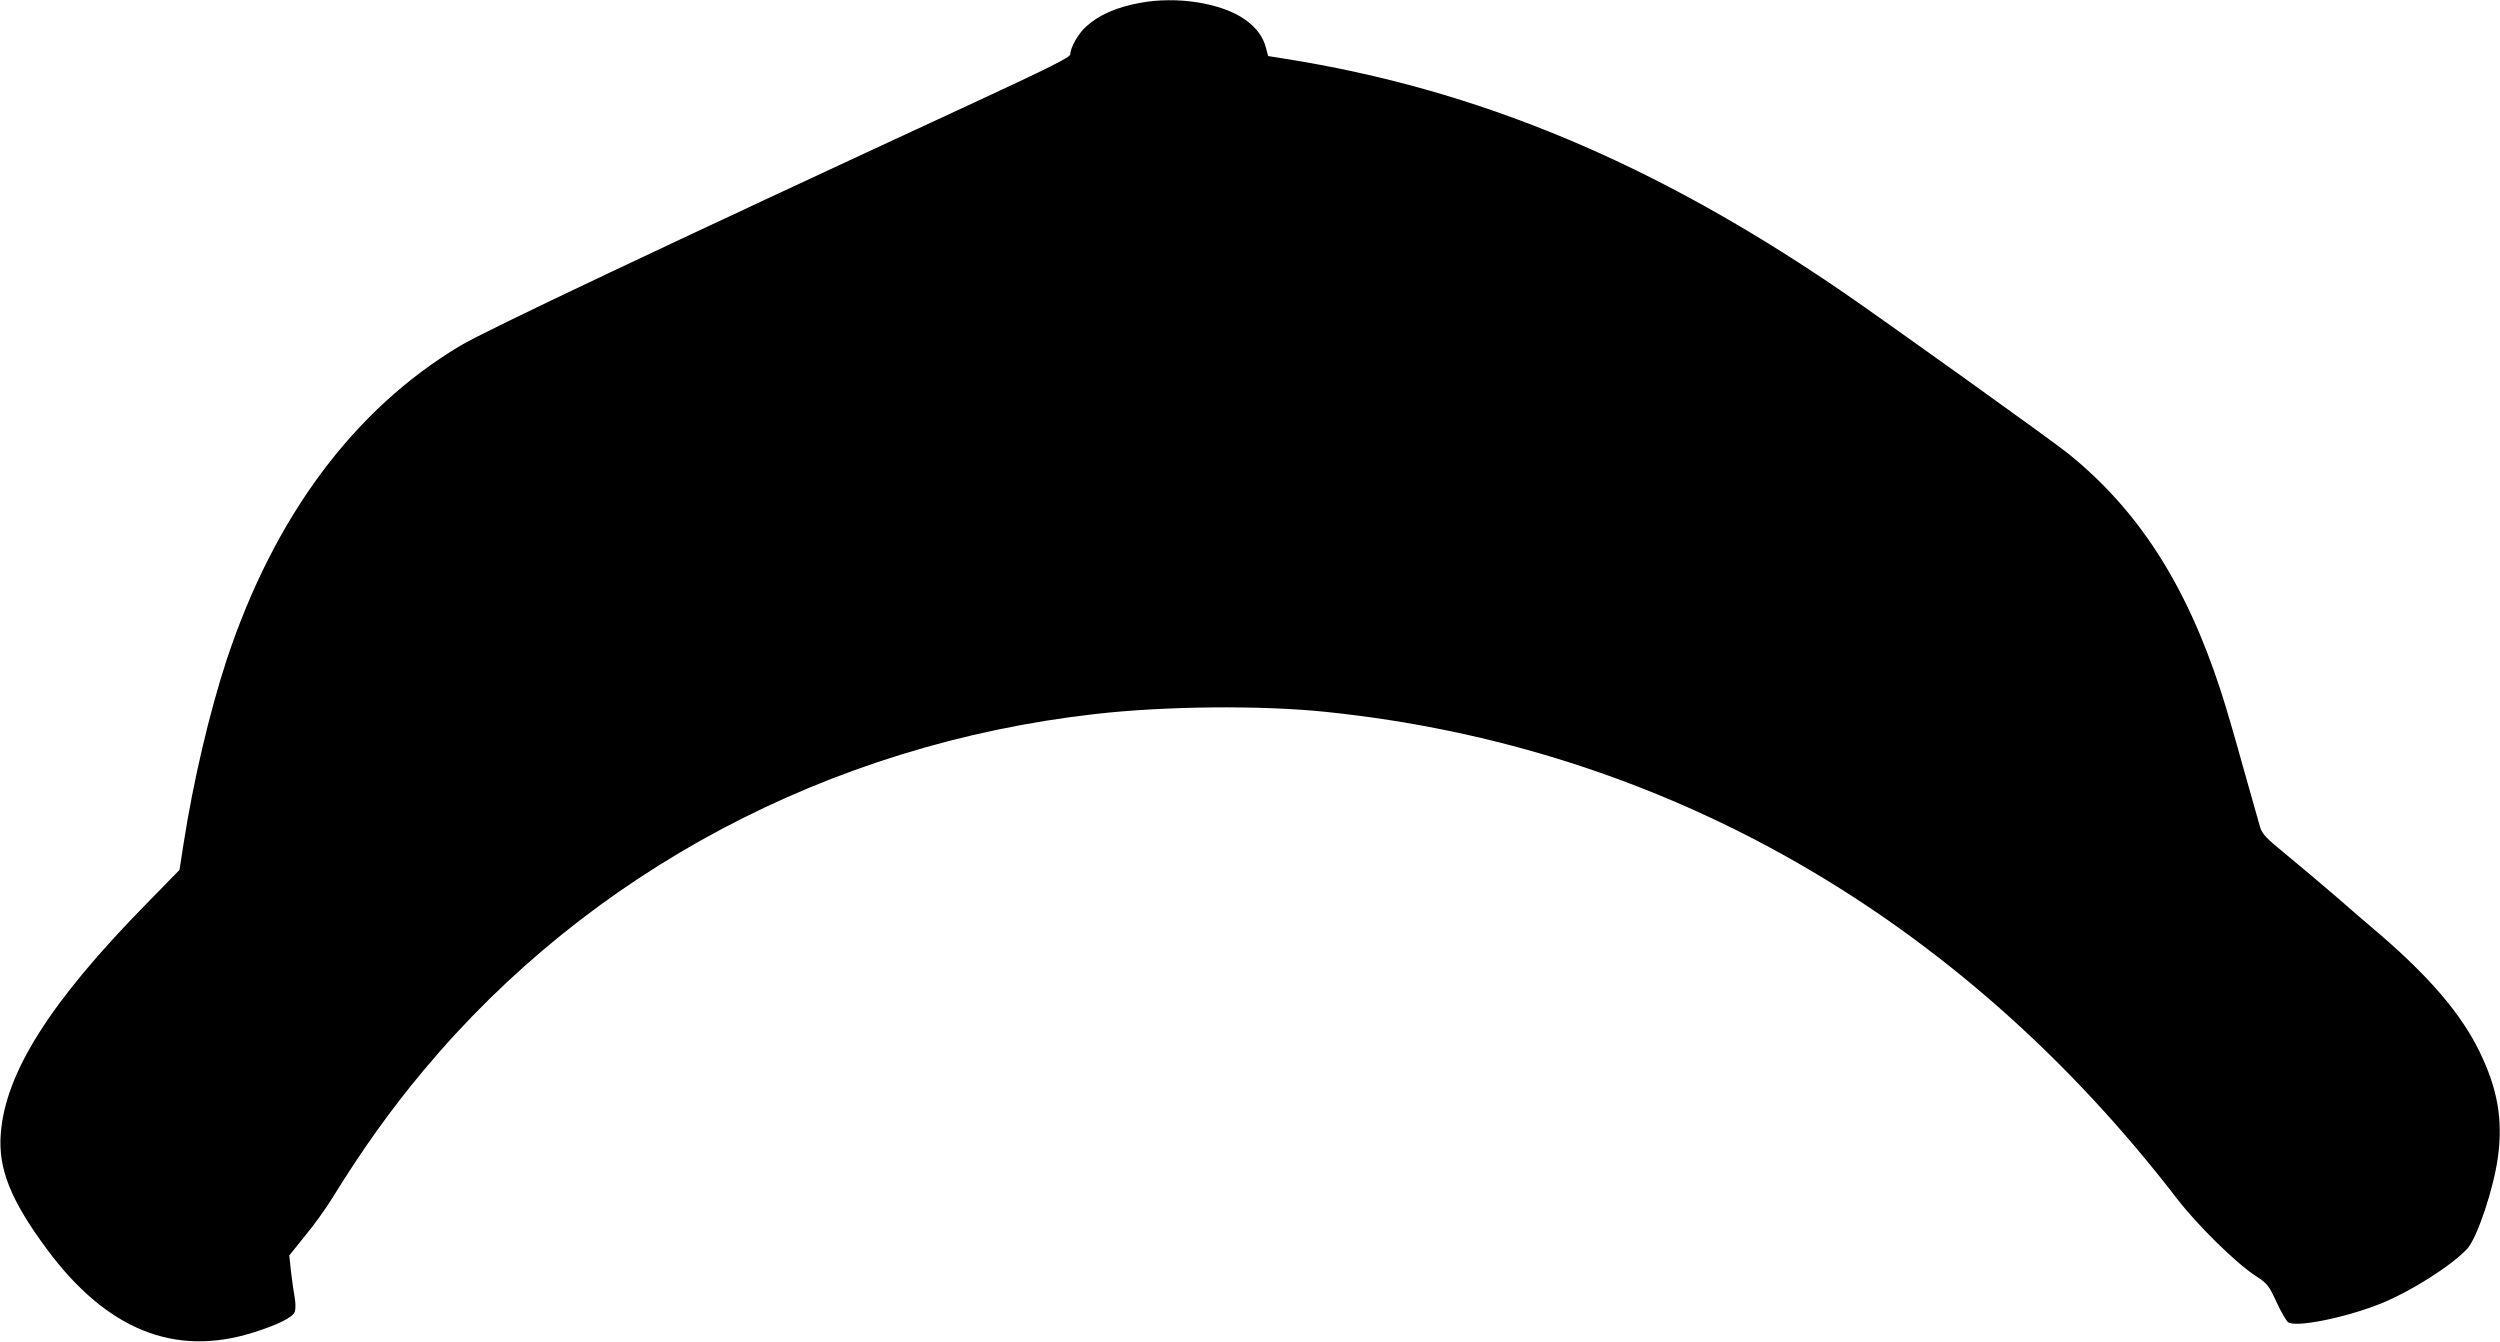
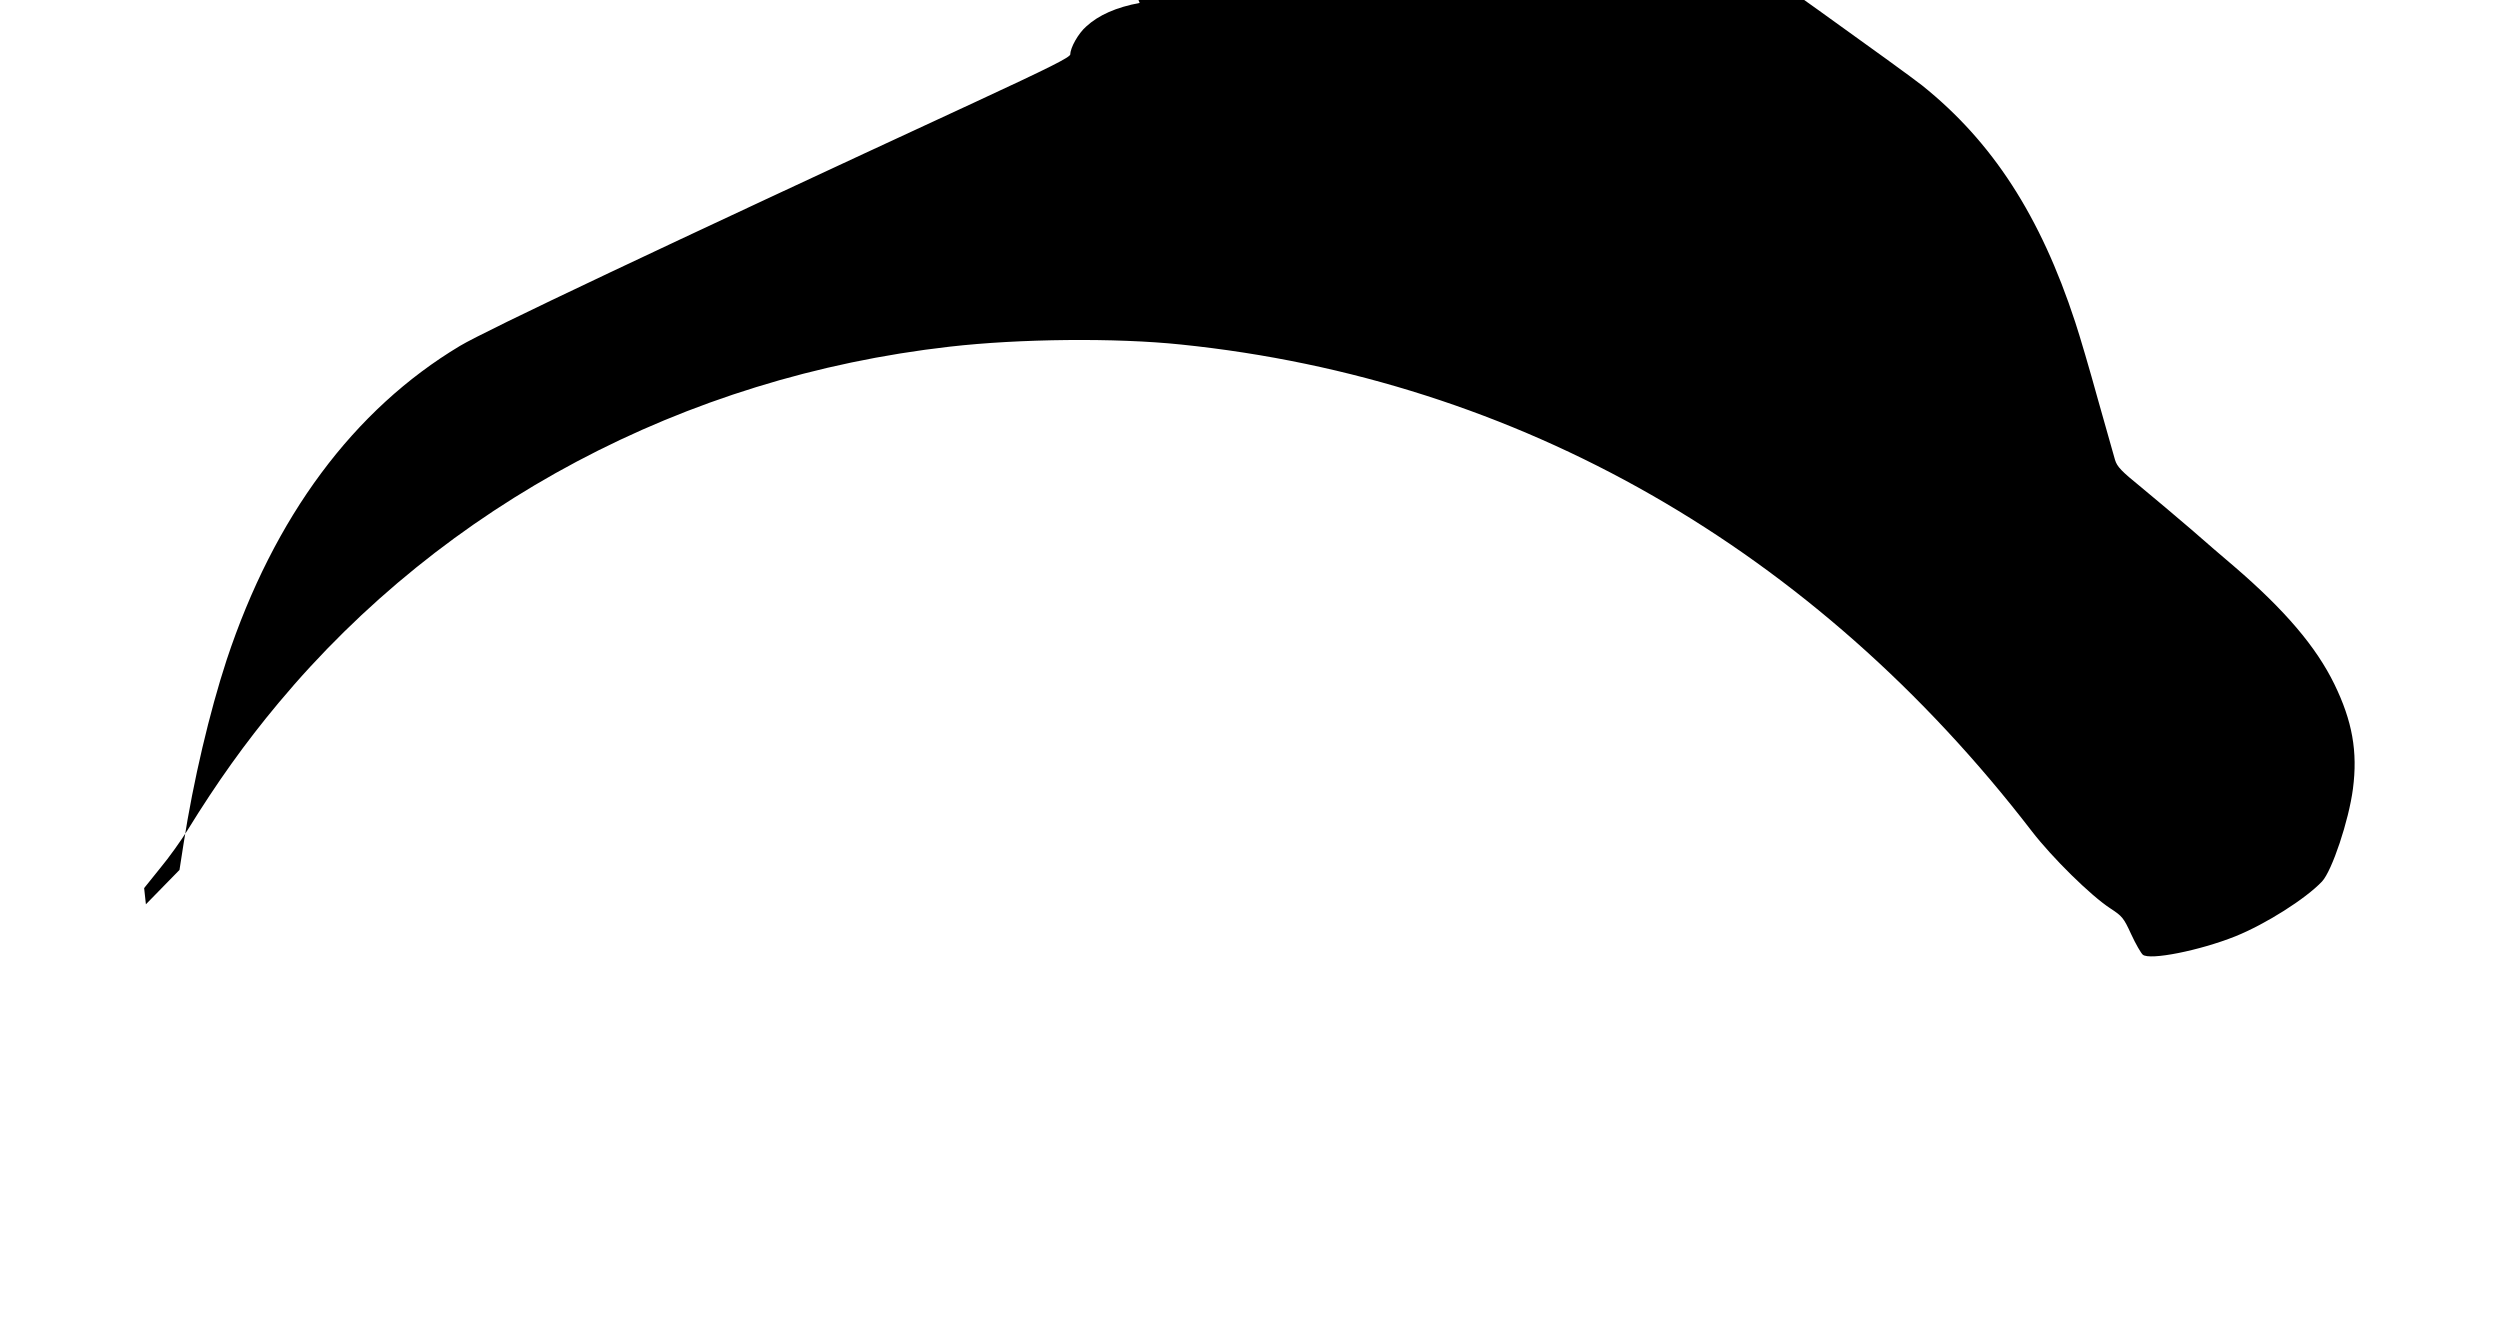
<svg xmlns="http://www.w3.org/2000/svg" version="1.0" width="1280pt" height="687pt" viewBox="0 0 1280 687" preserveAspectRatio="xMidYMid meet">
  <g transform="translate(0,687) scale(0.1,-0.1)" fill="#000000" stroke="none">
-     <path d="M5835 6855 c-119 -22 -210 -62 -274 -121 -40 -35 -81 -108 -81 -142 0 -15 -104 -67 -492 -247 -1601 -741 -2501 -1167 -2633 -1246 -544 -326 -952 -875 -1195 -1609 -87 -266 -170 -617 -220 -939 l-21 -135 -172 -176 c-491 -501 -720 -863 -743 -1175 -14 -179 51 -341 237 -592 305 -411 653 -552 1054 -426 125 39 204 78 214 106 5 14 5 43 0 73 -5 27 -14 87 -19 133 l-9 83 82 102 c46 55 109 144 141 196 150 243 293 444 465 650 850 1018 2076 1669 3436 1824 359 41 850 46 1185 11 1727 -178 3243 -1045 4356 -2492 105 -136 302 -330 402 -395 61 -40 68 -48 107 -133 23 -50 50 -96 59 -104 35 -30 291 21 474 94 154 62 360 192 444 281 51 55 137 312 158 474 25 191 -3 347 -95 536 -93 191 -253 379 -511 601 -51 43 -152 130 -225 194 -74 63 -188 160 -254 214 -101 82 -122 104 -133 139 -7 23 -46 163 -88 311 -41 149 -93 326 -116 395 -178 544 -424 923 -783 1211 -81 65 -952 689 -1160 831 -962 657 -1861 1032 -2851 1188 l-81 13 -11 41 c-15 59 -50 105 -109 147 -121 84 -348 120 -538 84z" />
+     <path d="M5835 6855 c-119 -22 -210 -62 -274 -121 -40 -35 -81 -108 -81 -142 0 -15 -104 -67 -492 -247 -1601 -741 -2501 -1167 -2633 -1246 -544 -326 -952 -875 -1195 -1609 -87 -266 -170 -617 -220 -939 l-21 -135 -172 -176 l-9 83 82 102 c46 55 109 144 141 196 150 243 293 444 465 650 850 1018 2076 1669 3436 1824 359 41 850 46 1185 11 1727 -178 3243 -1045 4356 -2492 105 -136 302 -330 402 -395 61 -40 68 -48 107 -133 23 -50 50 -96 59 -104 35 -30 291 21 474 94 154 62 360 192 444 281 51 55 137 312 158 474 25 191 -3 347 -95 536 -93 191 -253 379 -511 601 -51 43 -152 130 -225 194 -74 63 -188 160 -254 214 -101 82 -122 104 -133 139 -7 23 -46 163 -88 311 -41 149 -93 326 -116 395 -178 544 -424 923 -783 1211 -81 65 -952 689 -1160 831 -962 657 -1861 1032 -2851 1188 l-81 13 -11 41 c-15 59 -50 105 -109 147 -121 84 -348 120 -538 84z" />
  </g>
</svg>